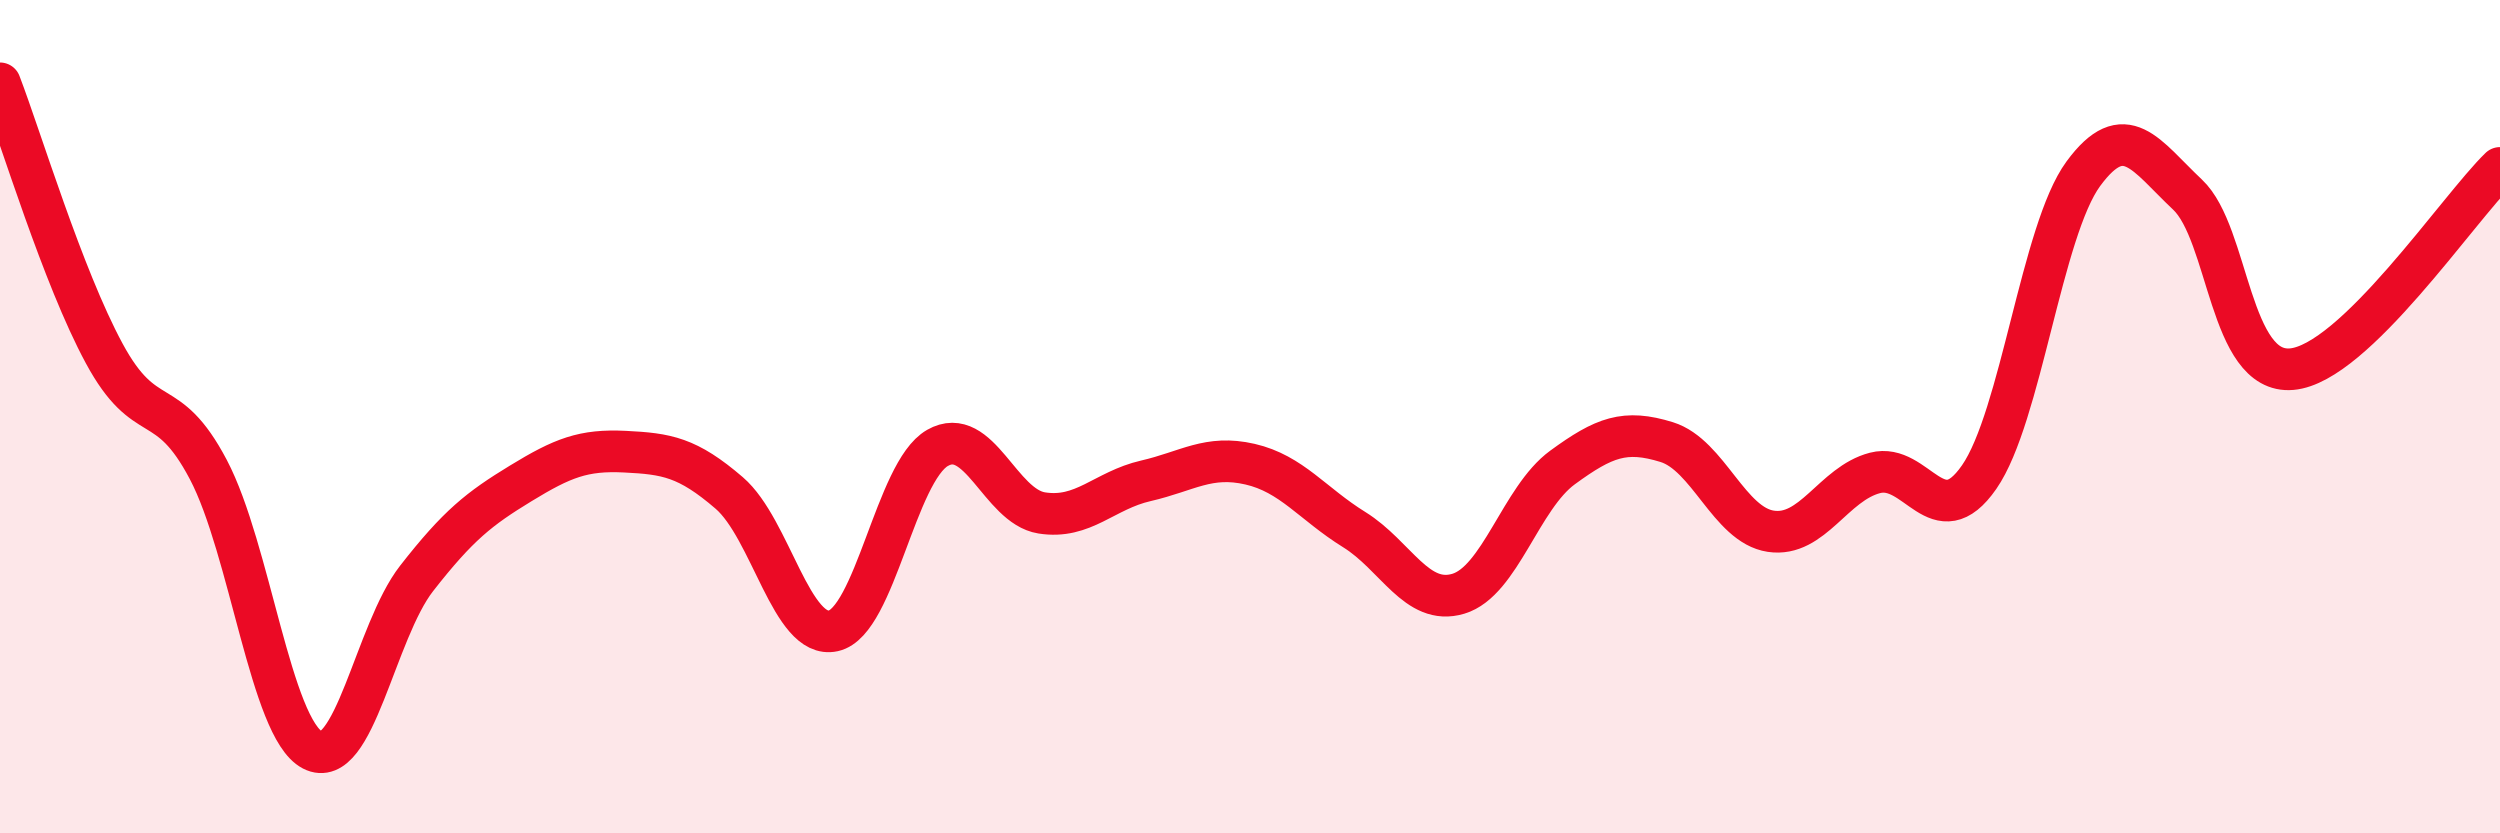
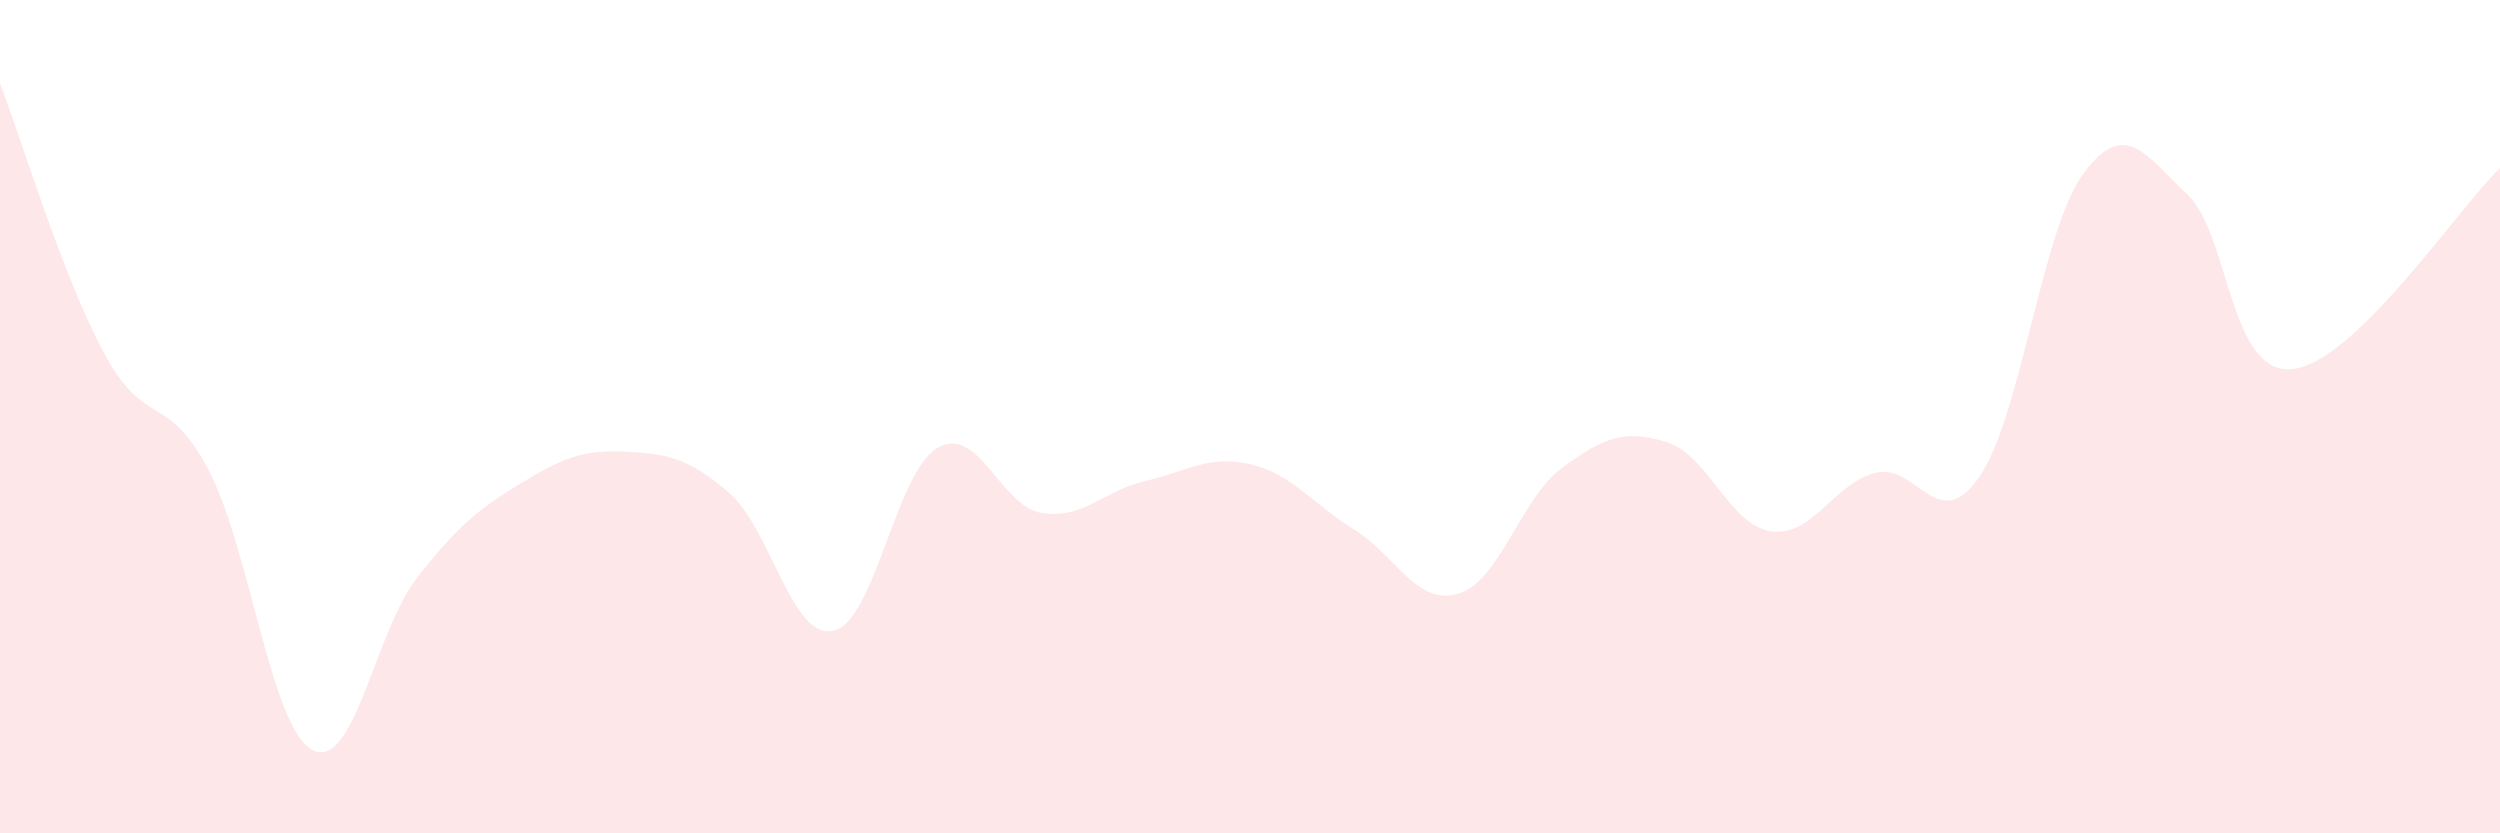
<svg xmlns="http://www.w3.org/2000/svg" width="60" height="20" viewBox="0 0 60 20">
  <path d="M 0,2 C 0.5,3.3 1.5,6.63 2.5,8.48 C 3.5,10.33 4,9.37 5,11.27 C 6,13.17 6.5,17.48 7.5,18 C 8.5,18.52 9,15.16 10,13.88 C 11,12.6 11.5,12.21 12.5,11.6 C 13.5,10.99 14,10.79 15,10.84 C 16,10.89 16.5,10.97 17.5,11.83 C 18.5,12.69 19,15.36 20,15.14 C 21,14.92 21.5,11.32 22.5,10.75 C 23.5,10.18 24,12.15 25,12.31 C 26,12.47 26.5,11.77 27.5,11.54 C 28.5,11.31 29,10.91 30,11.14 C 31,11.37 31.5,12.09 32.5,12.71 C 33.5,13.33 34,14.55 35,14.25 C 36,13.95 36.5,11.95 37.5,11.22 C 38.5,10.49 39,10.3 40,10.61 C 41,10.92 41.5,12.6 42.5,12.75 C 43.5,12.9 44,11.61 45,11.35 C 46,11.09 46.5,12.89 47.5,11.45 C 48.5,10.01 49,5.53 50,4.17 C 51,2.81 51.5,3.73 52.5,4.67 C 53.5,5.61 53.5,8.99 55,8.86 C 56.5,8.73 59,5 60,4.03L60 20L0 20Z" fill="#EB0A25" opacity="0.1" stroke-linecap="round" stroke-linejoin="round" />
-   <path d="M 0,2 C 0.5,3.3 1.5,6.63 2.5,8.48 C 3.5,10.33 4,9.37 5,11.27 C 6,13.17 6.5,17.48 7.5,18 C 8.5,18.52 9,15.16 10,13.88 C 11,12.6 11.5,12.21 12.5,11.6 C 13.5,10.99 14,10.79 15,10.84 C 16,10.89 16.5,10.97 17.5,11.83 C 18.5,12.69 19,15.36 20,15.14 C 21,14.92 21.5,11.32 22.5,10.75 C 23.5,10.18 24,12.15 25,12.31 C 26,12.47 26.5,11.77 27.5,11.54 C 28.5,11.31 29,10.91 30,11.14 C 31,11.37 31.5,12.09 32.5,12.71 C 33.5,13.33 34,14.55 35,14.25 C 36,13.95 36.5,11.95 37.5,11.22 C 38.5,10.49 39,10.3 40,10.61 C 41,10.92 41.5,12.6 42.5,12.75 C 43.5,12.9 44,11.61 45,11.35 C 46,11.09 46.5,12.89 47.5,11.45 C 48.5,10.01 49,5.53 50,4.17 C 51,2.81 51.5,3.73 52.5,4.67 C 53.5,5.61 53.5,8.99 55,8.86 C 56.5,8.73 59,5 60,4.03" stroke="#EB0A25" stroke-width="1" fill="none" stroke-linecap="round" stroke-linejoin="round" />
</svg>